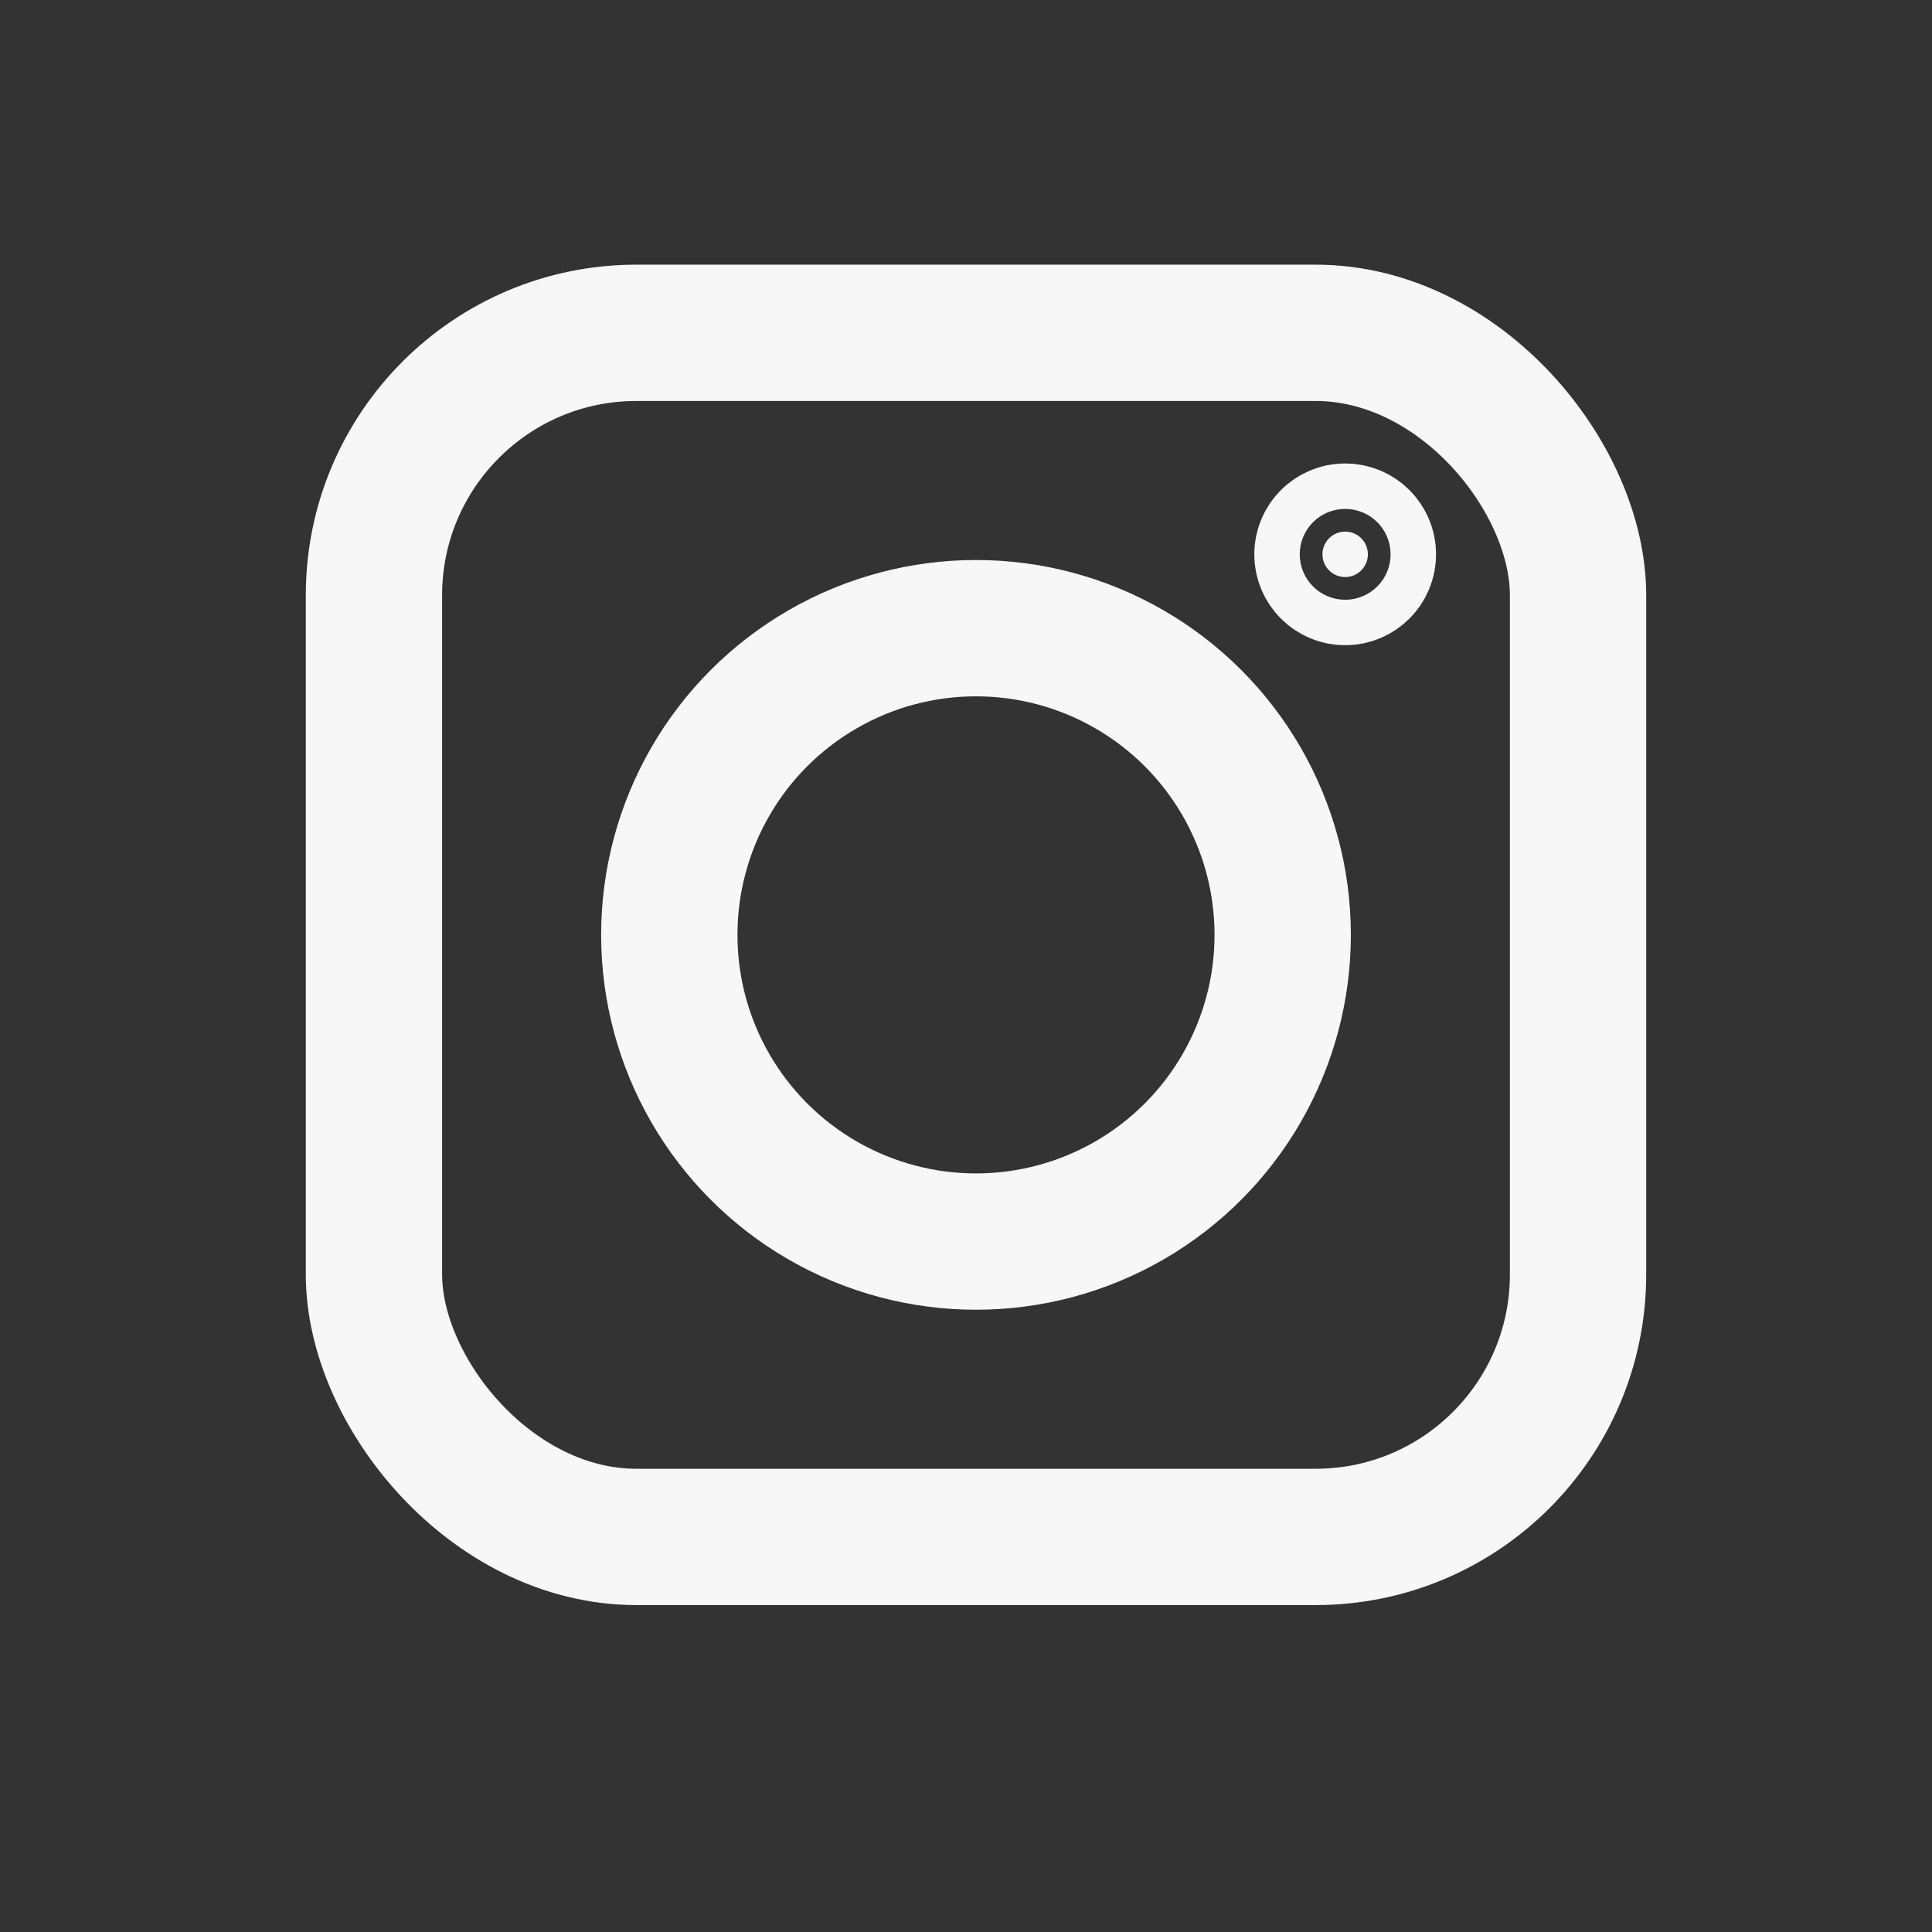
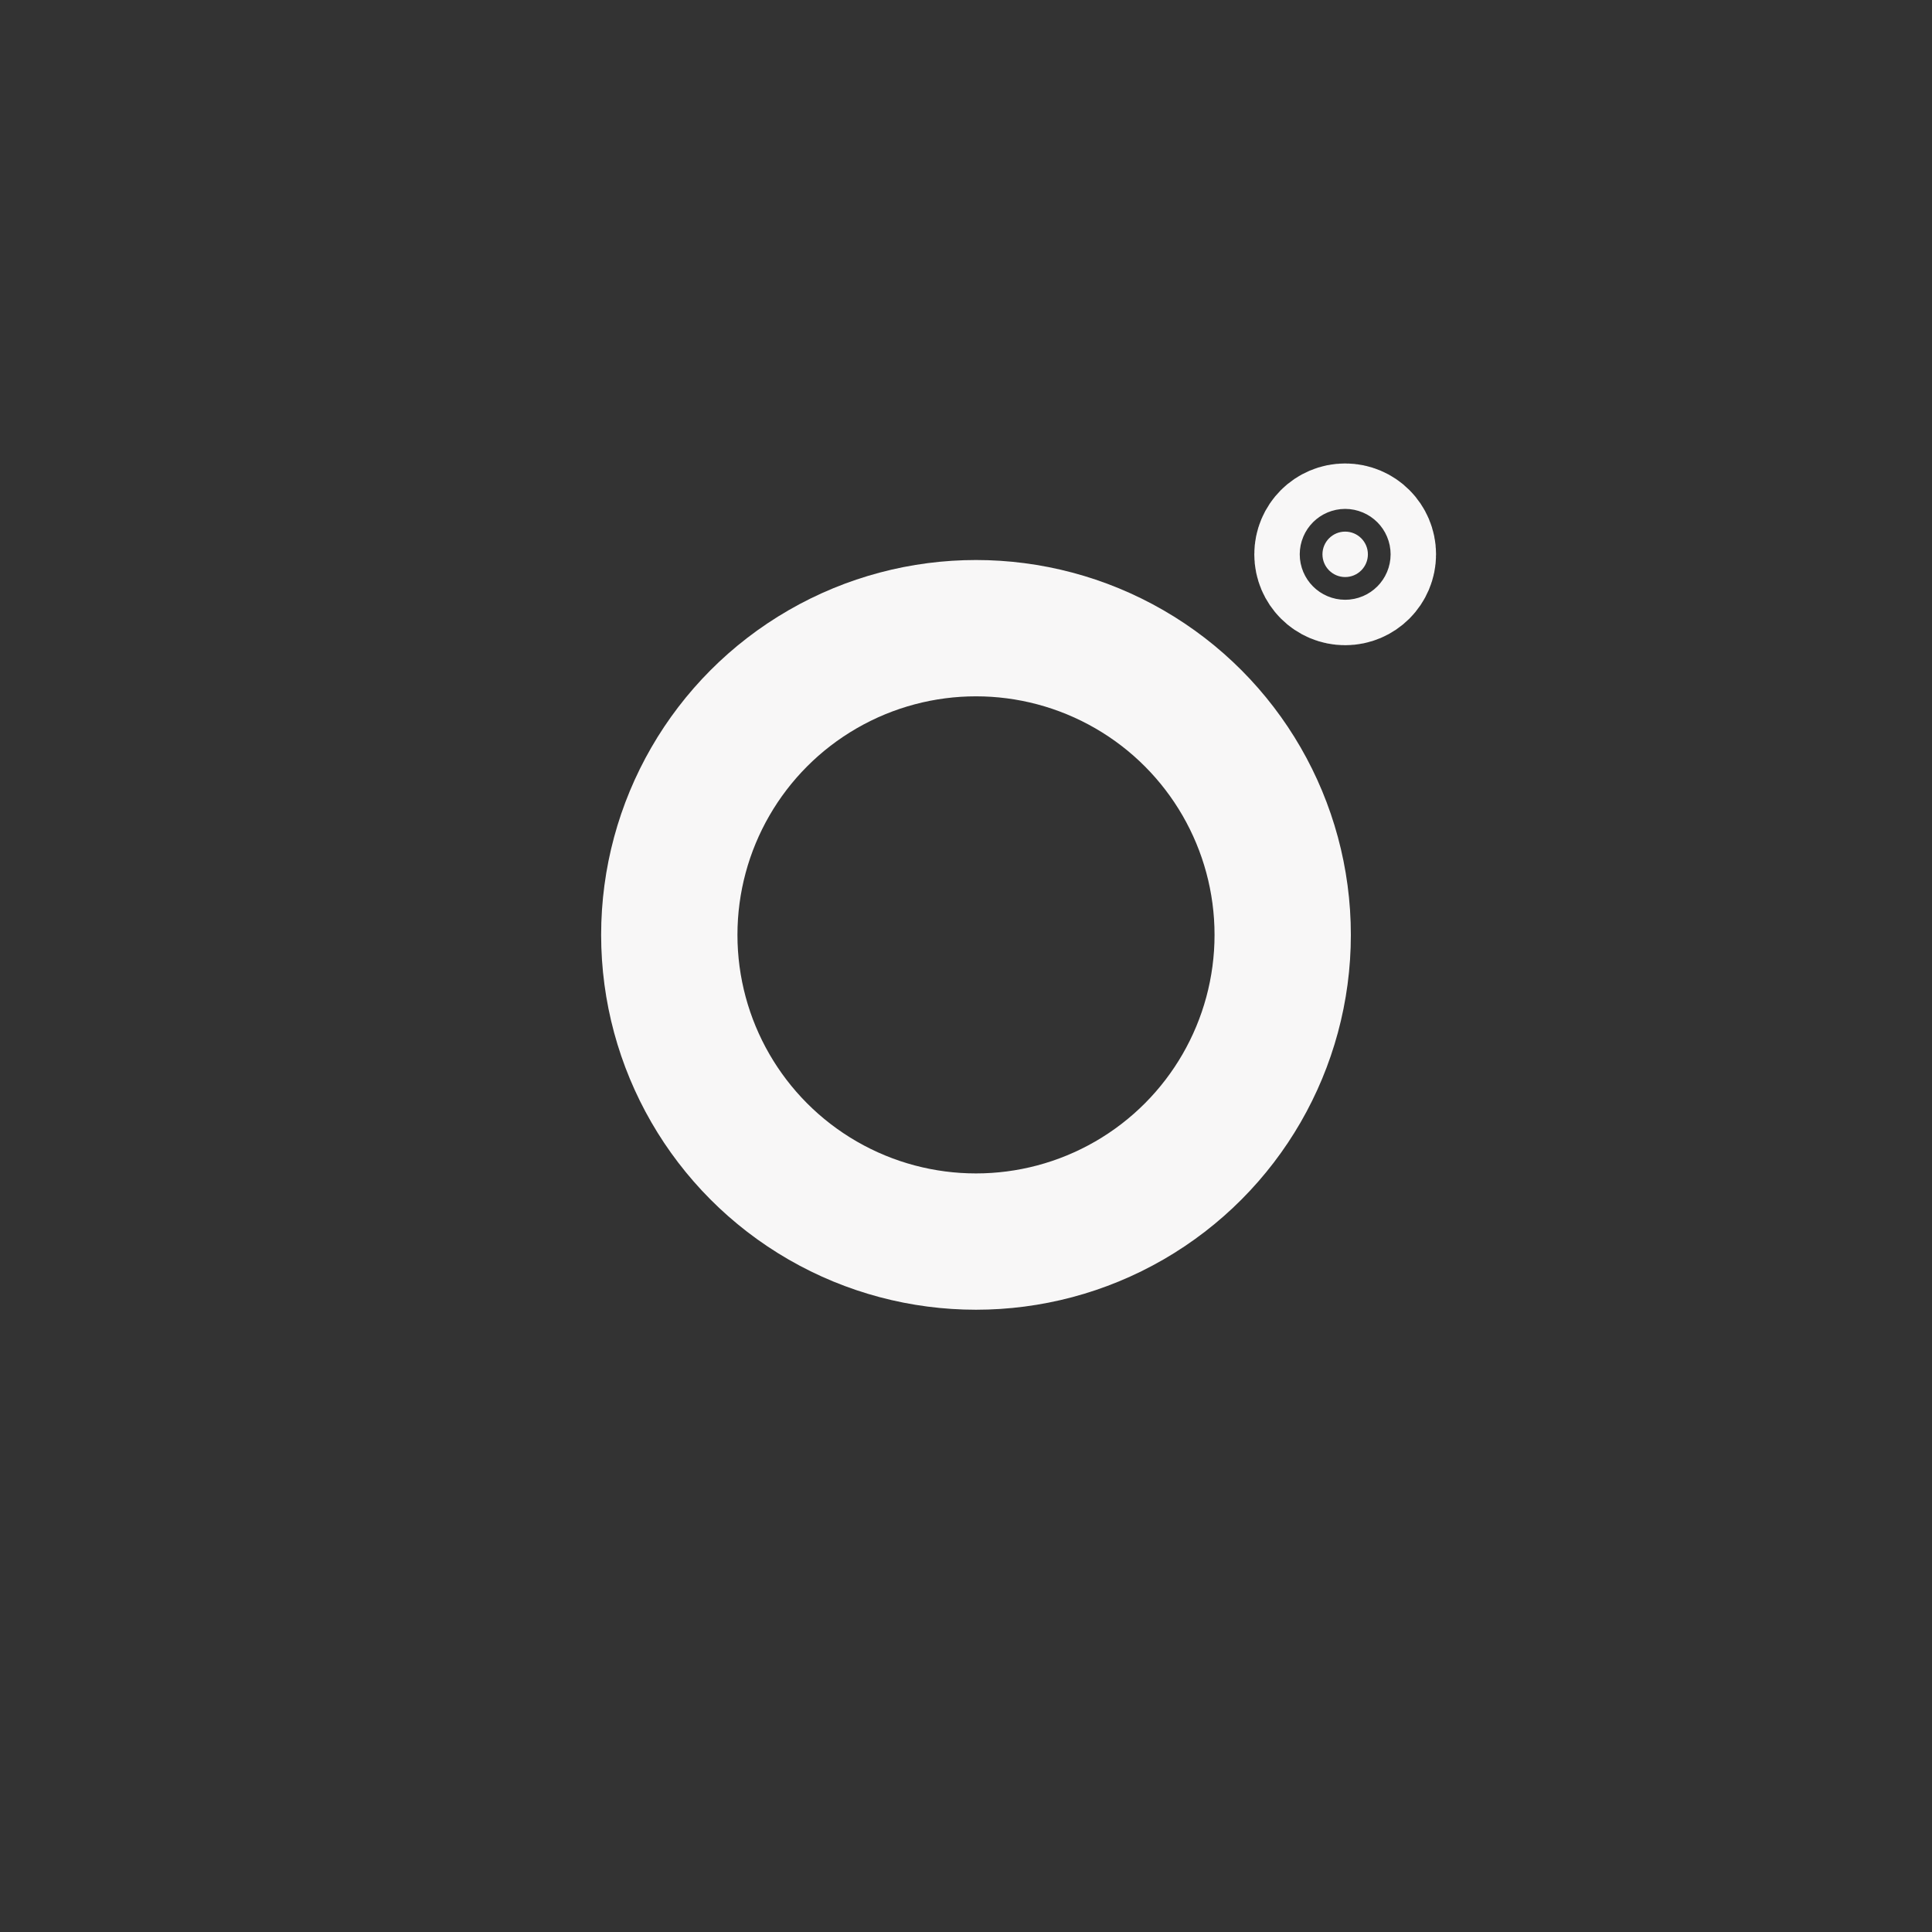
<svg xmlns="http://www.w3.org/2000/svg" viewBox="0 0 85.04 85.04">
  <rect x="0" y="0" width="85.04" height="85.04" fill="#333333" stroke="none" />
  <defs>
    <style>.cls-1{fill:none;}.cls-1,.cls-2{stroke:#f8f7f7;stroke-miterlimit:10;stroke-width:6px;}.cls-2{fill:#f8f7f7;}</style>
  </defs>
  <g id="instagram">
    <g id="blanc">
-       <rect class="cls-1" x="16.46" y="14.65" width="53" height="53" rx="11.55" />
      <circle class="cls-1" cx="42.96" cy="41.15" r="13.5" />
      <circle class="cls-2" cx="59.21" cy="24.4" r="1" />
    </g>
  </g>
</svg>